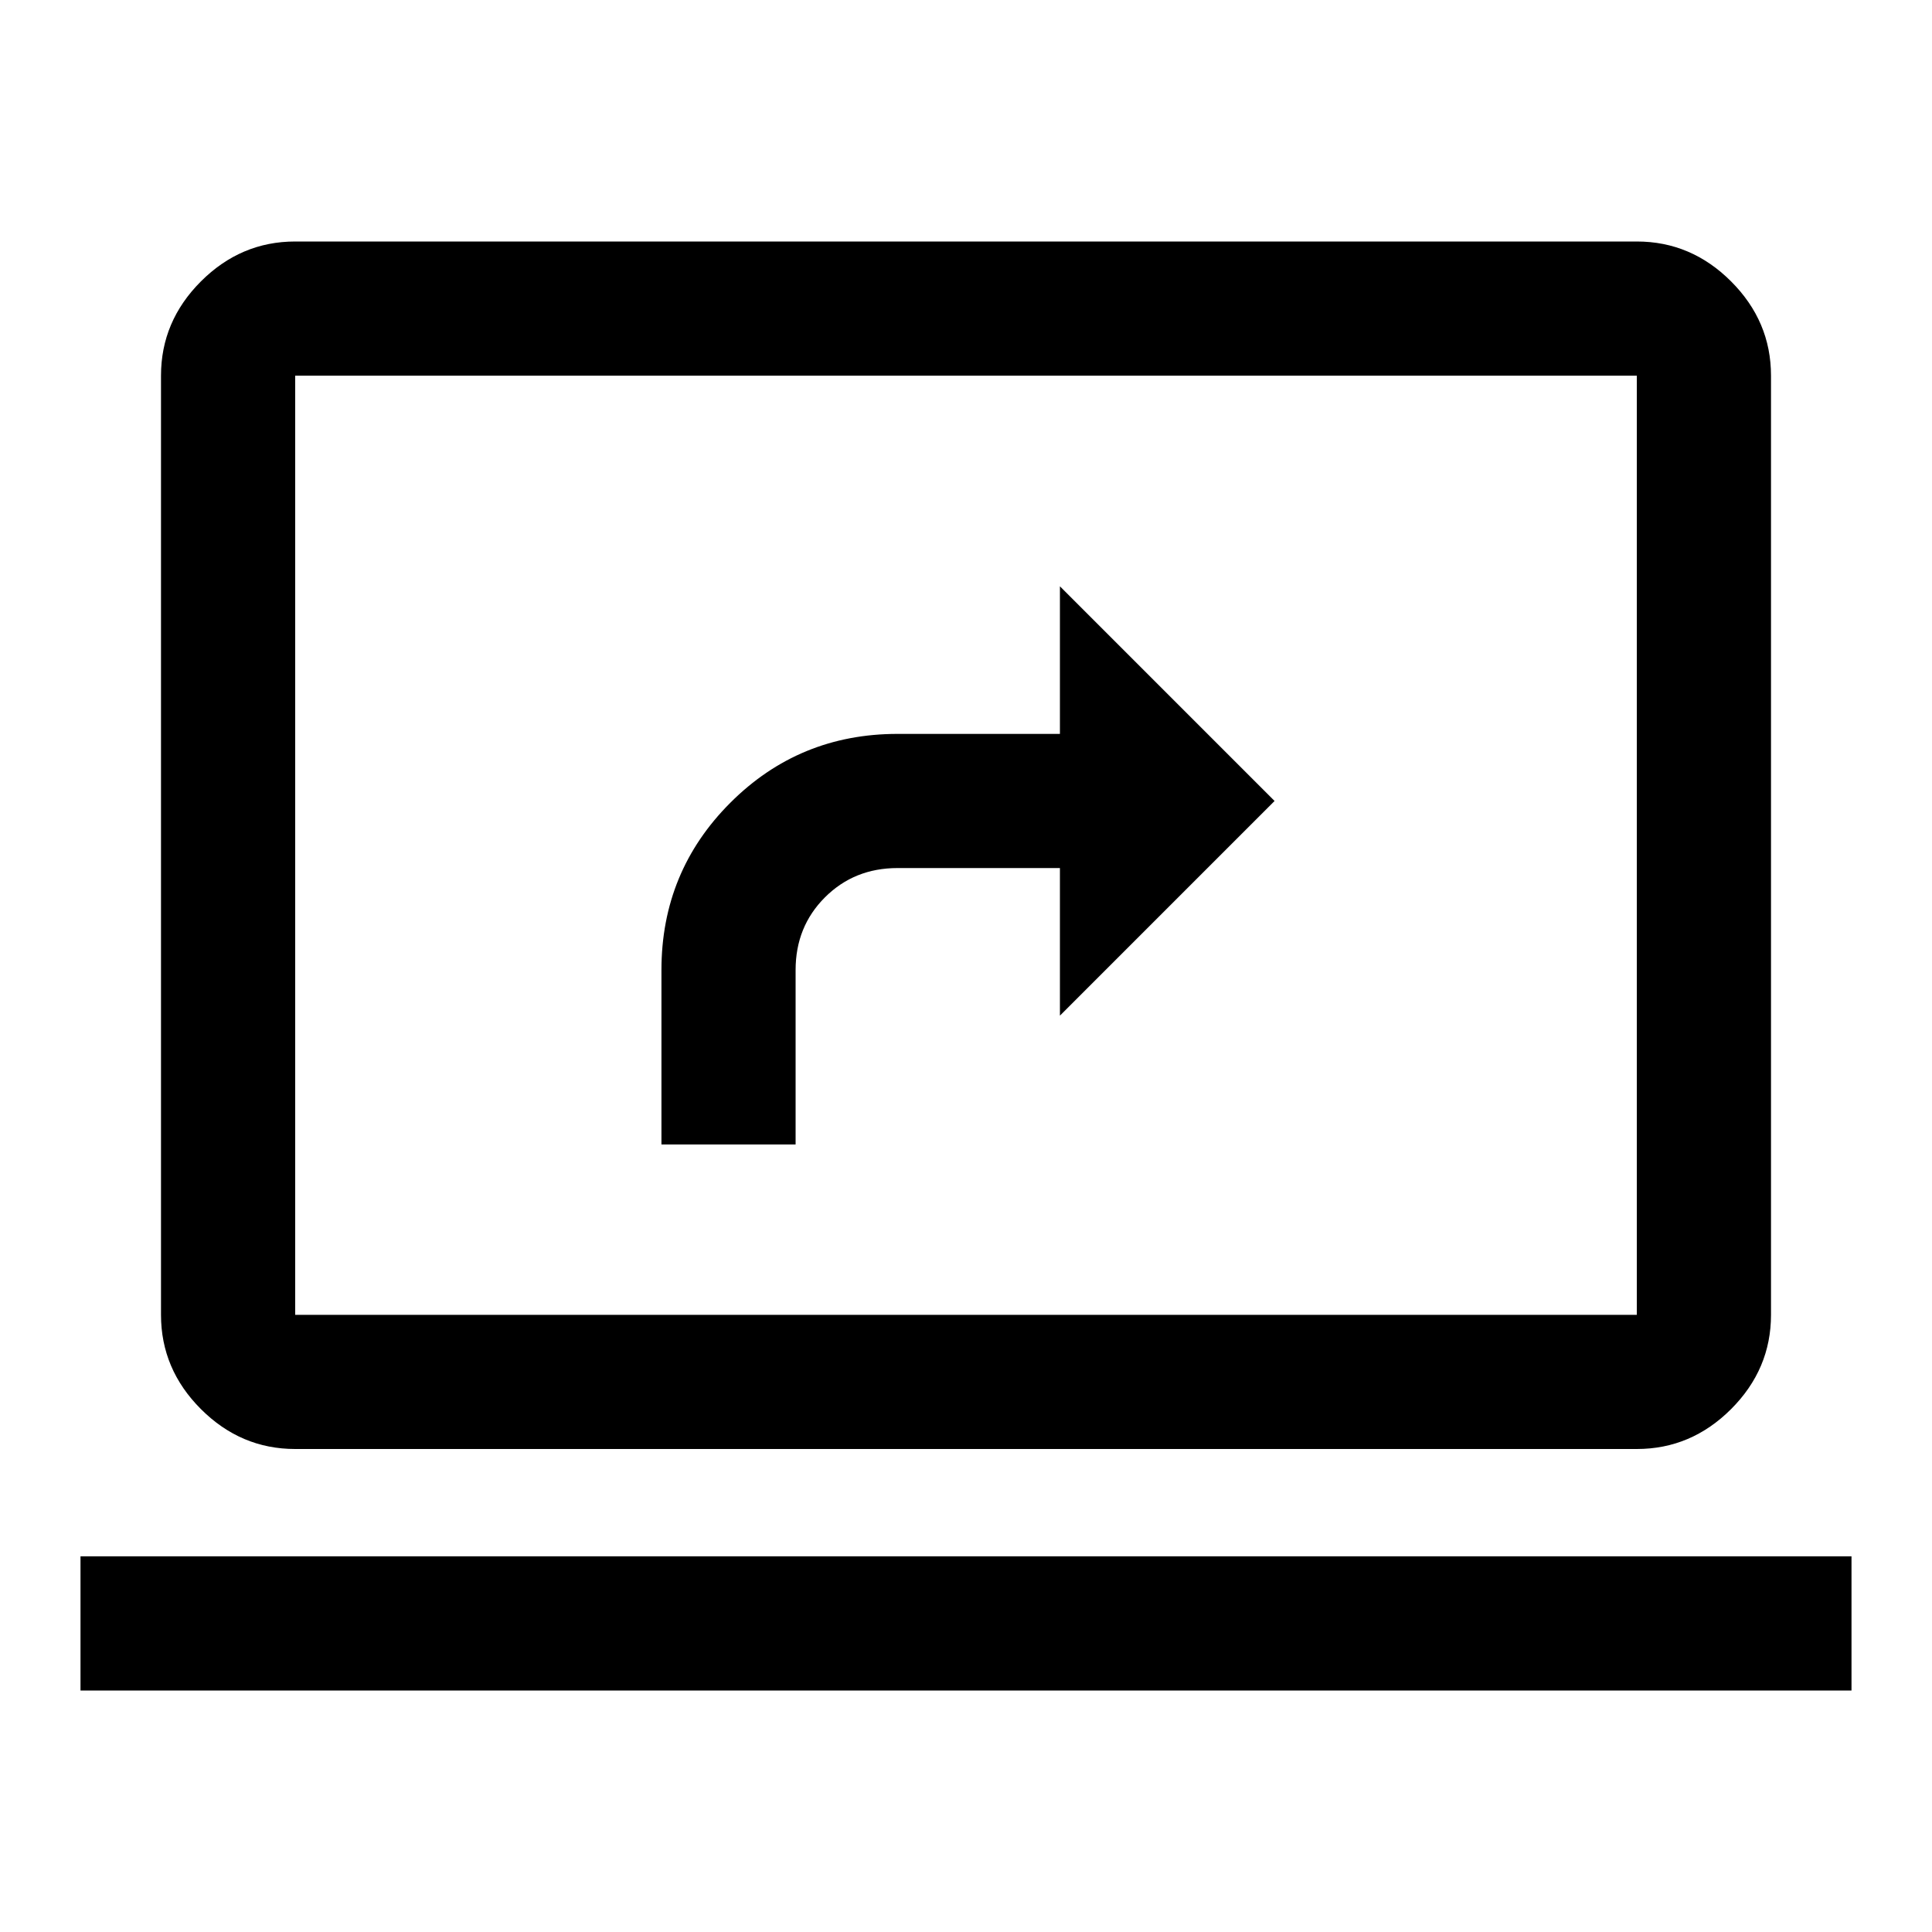
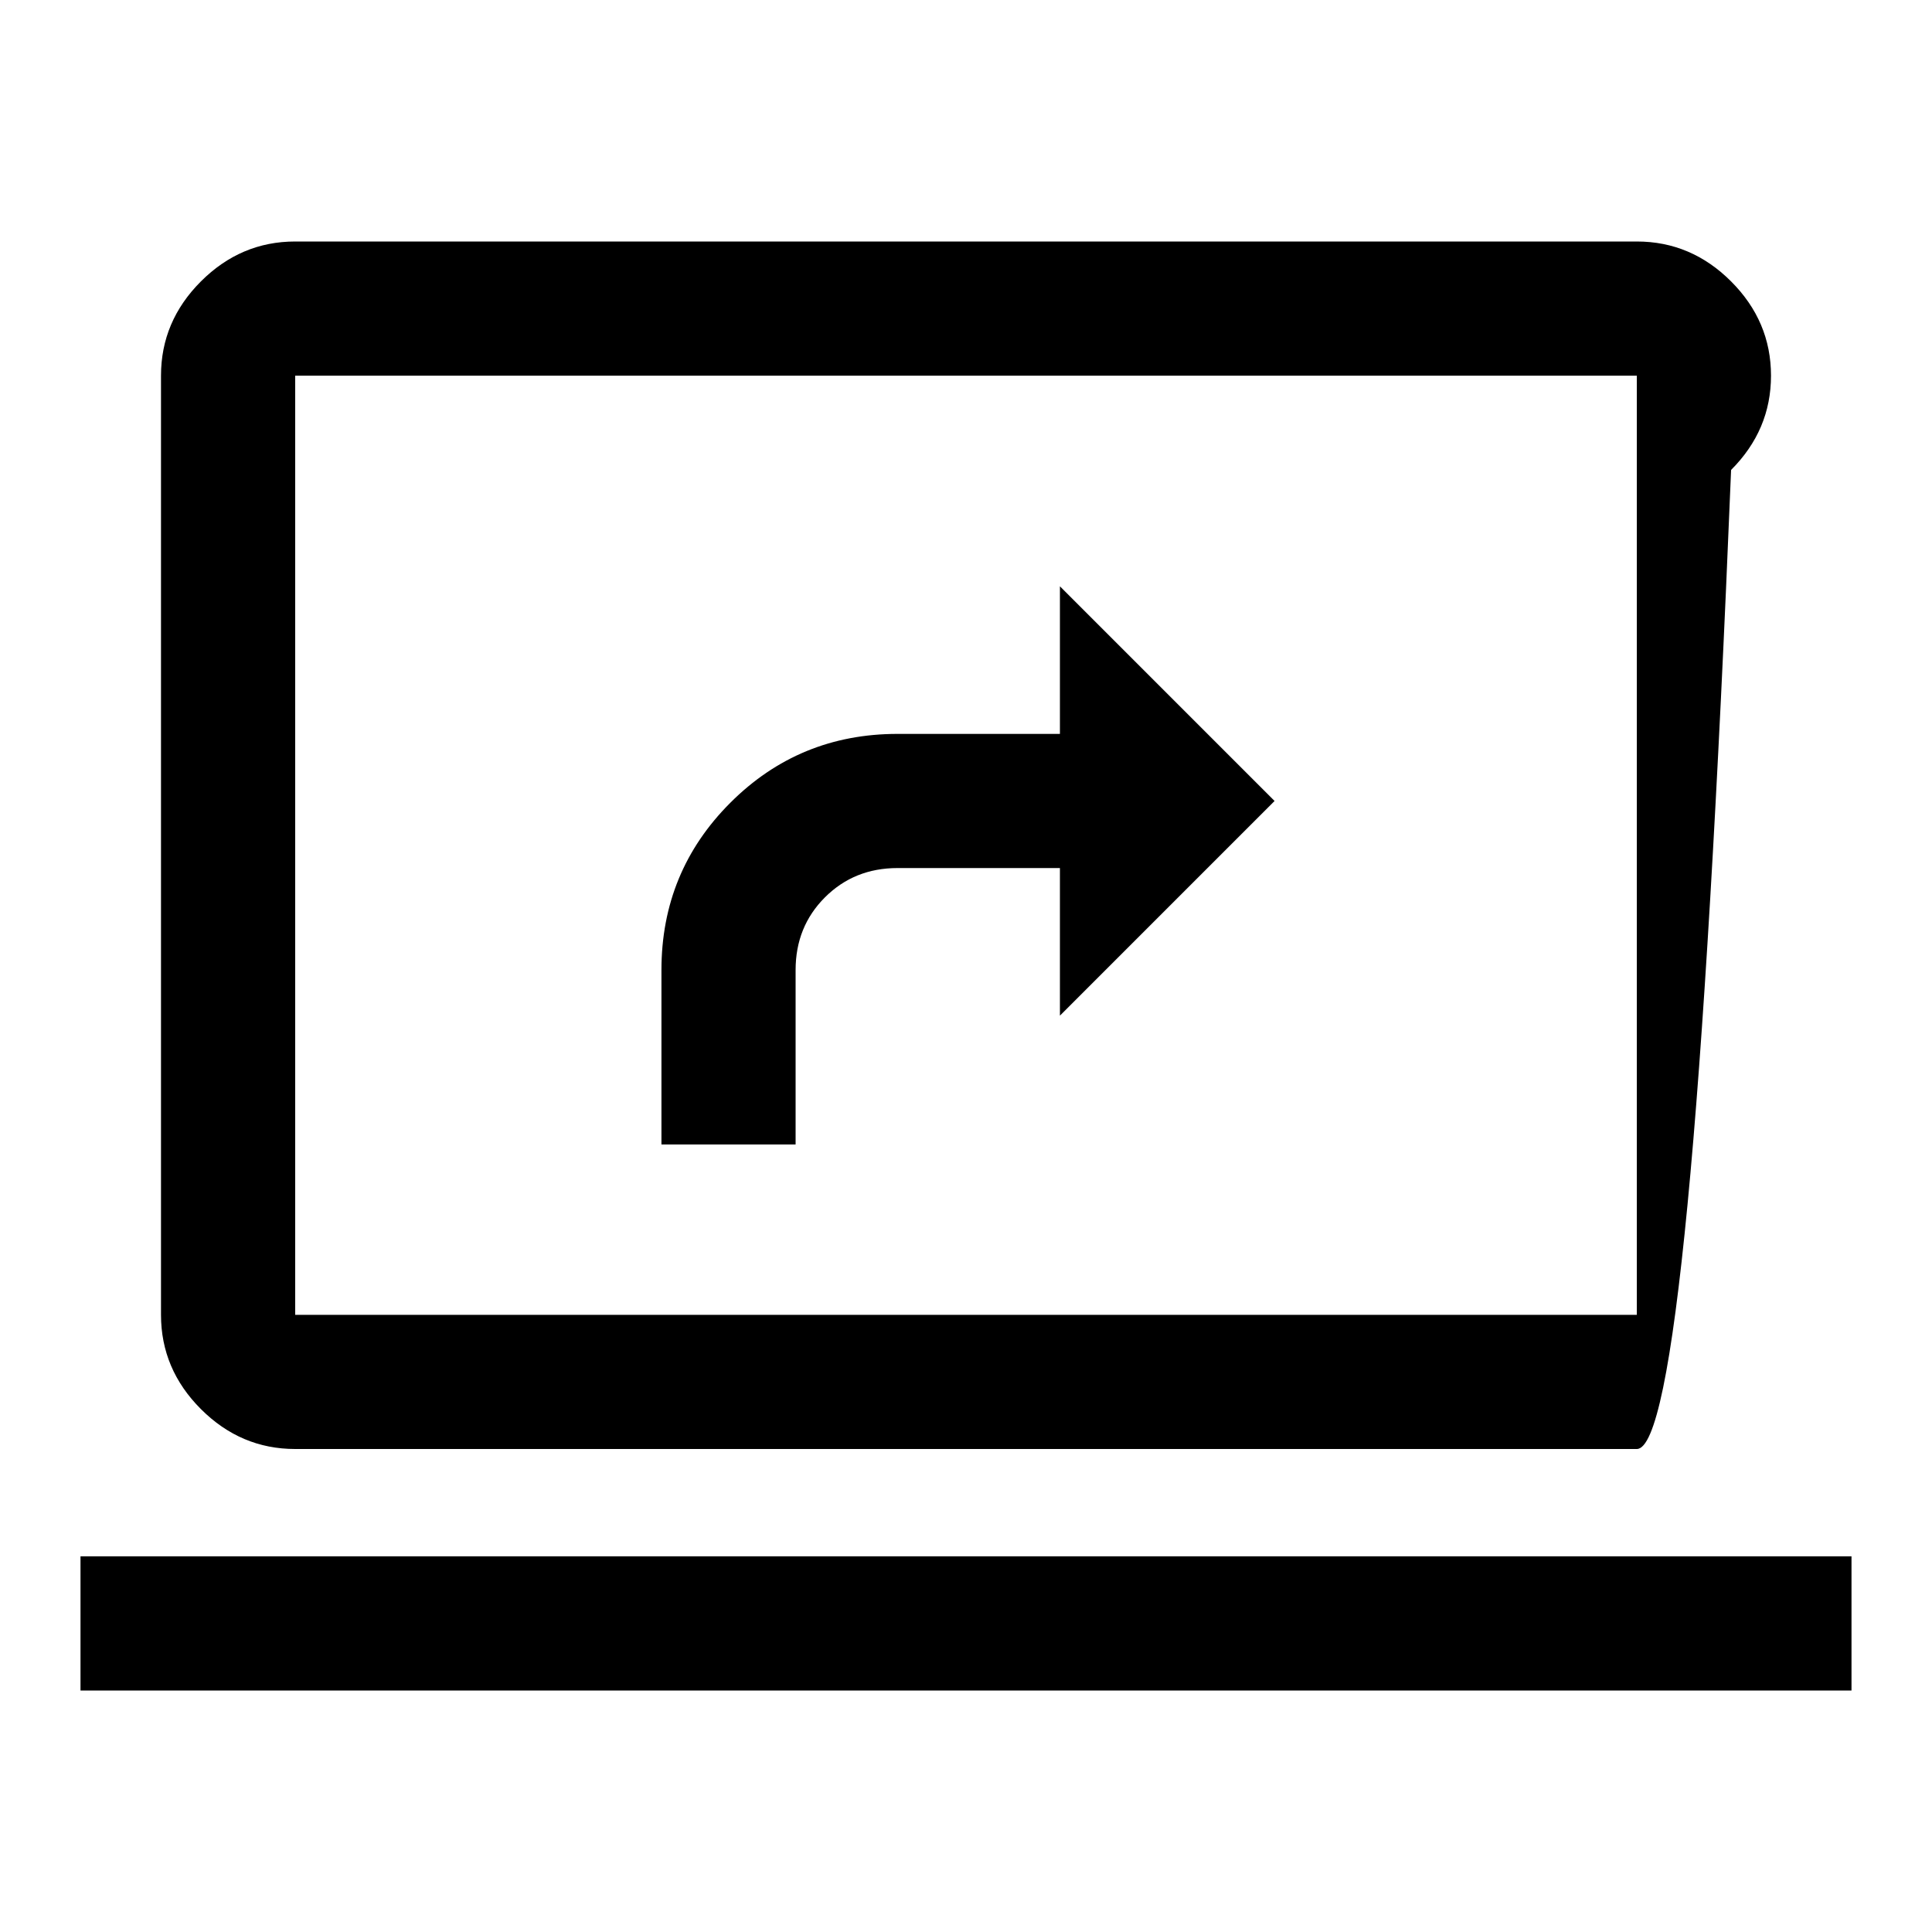
<svg xmlns="http://www.w3.org/2000/svg" height="24px" viewBox="0 -960 960 960" width="24px" fill="#000000">
-   <path d="M328.67-391.33h66.66V-478q0-21.53 14.57-36.1t36.1-14.57h80.67v73.34L633.33-562 526.67-668.67v73.34H446q-48.89 0-83.11 34.22T328.67-478v86.67ZM146.67-240q-27 0-46.84-19.83Q80-279.67 80-306.67v-466.66q0-27 19.83-46.84Q119.67-840 146.67-840h666.66q27 0 46.84 19.83Q880-800.33 880-773.33v466.66q0 27-19.83 46.84Q840.33-240 813.33-240H146.67Zm0-66.67h666.66v-466.66H146.67v466.66Zm0 0v-466.66 466.66ZM40-120v-66.67h880V-120H40Z" />
+   <path d="M328.67-391.33h66.66V-478q0-21.53 14.57-36.1t36.1-14.57h80.67v73.34L633.33-562 526.67-668.67v73.34H446q-48.89 0-83.11 34.22T328.67-478v86.67ZM146.67-240q-27 0-46.84-19.83Q80-279.67 80-306.67v-466.66q0-27 19.83-46.84Q119.67-840 146.67-840h666.66q27 0 46.84 19.83Q880-800.33 880-773.33q0 27-19.83 46.84Q840.33-240 813.33-240H146.67Zm0-66.67h666.66v-466.66H146.67v466.66Zm0 0v-466.66 466.66ZM40-120v-66.67h880V-120H40Z" />
</svg>